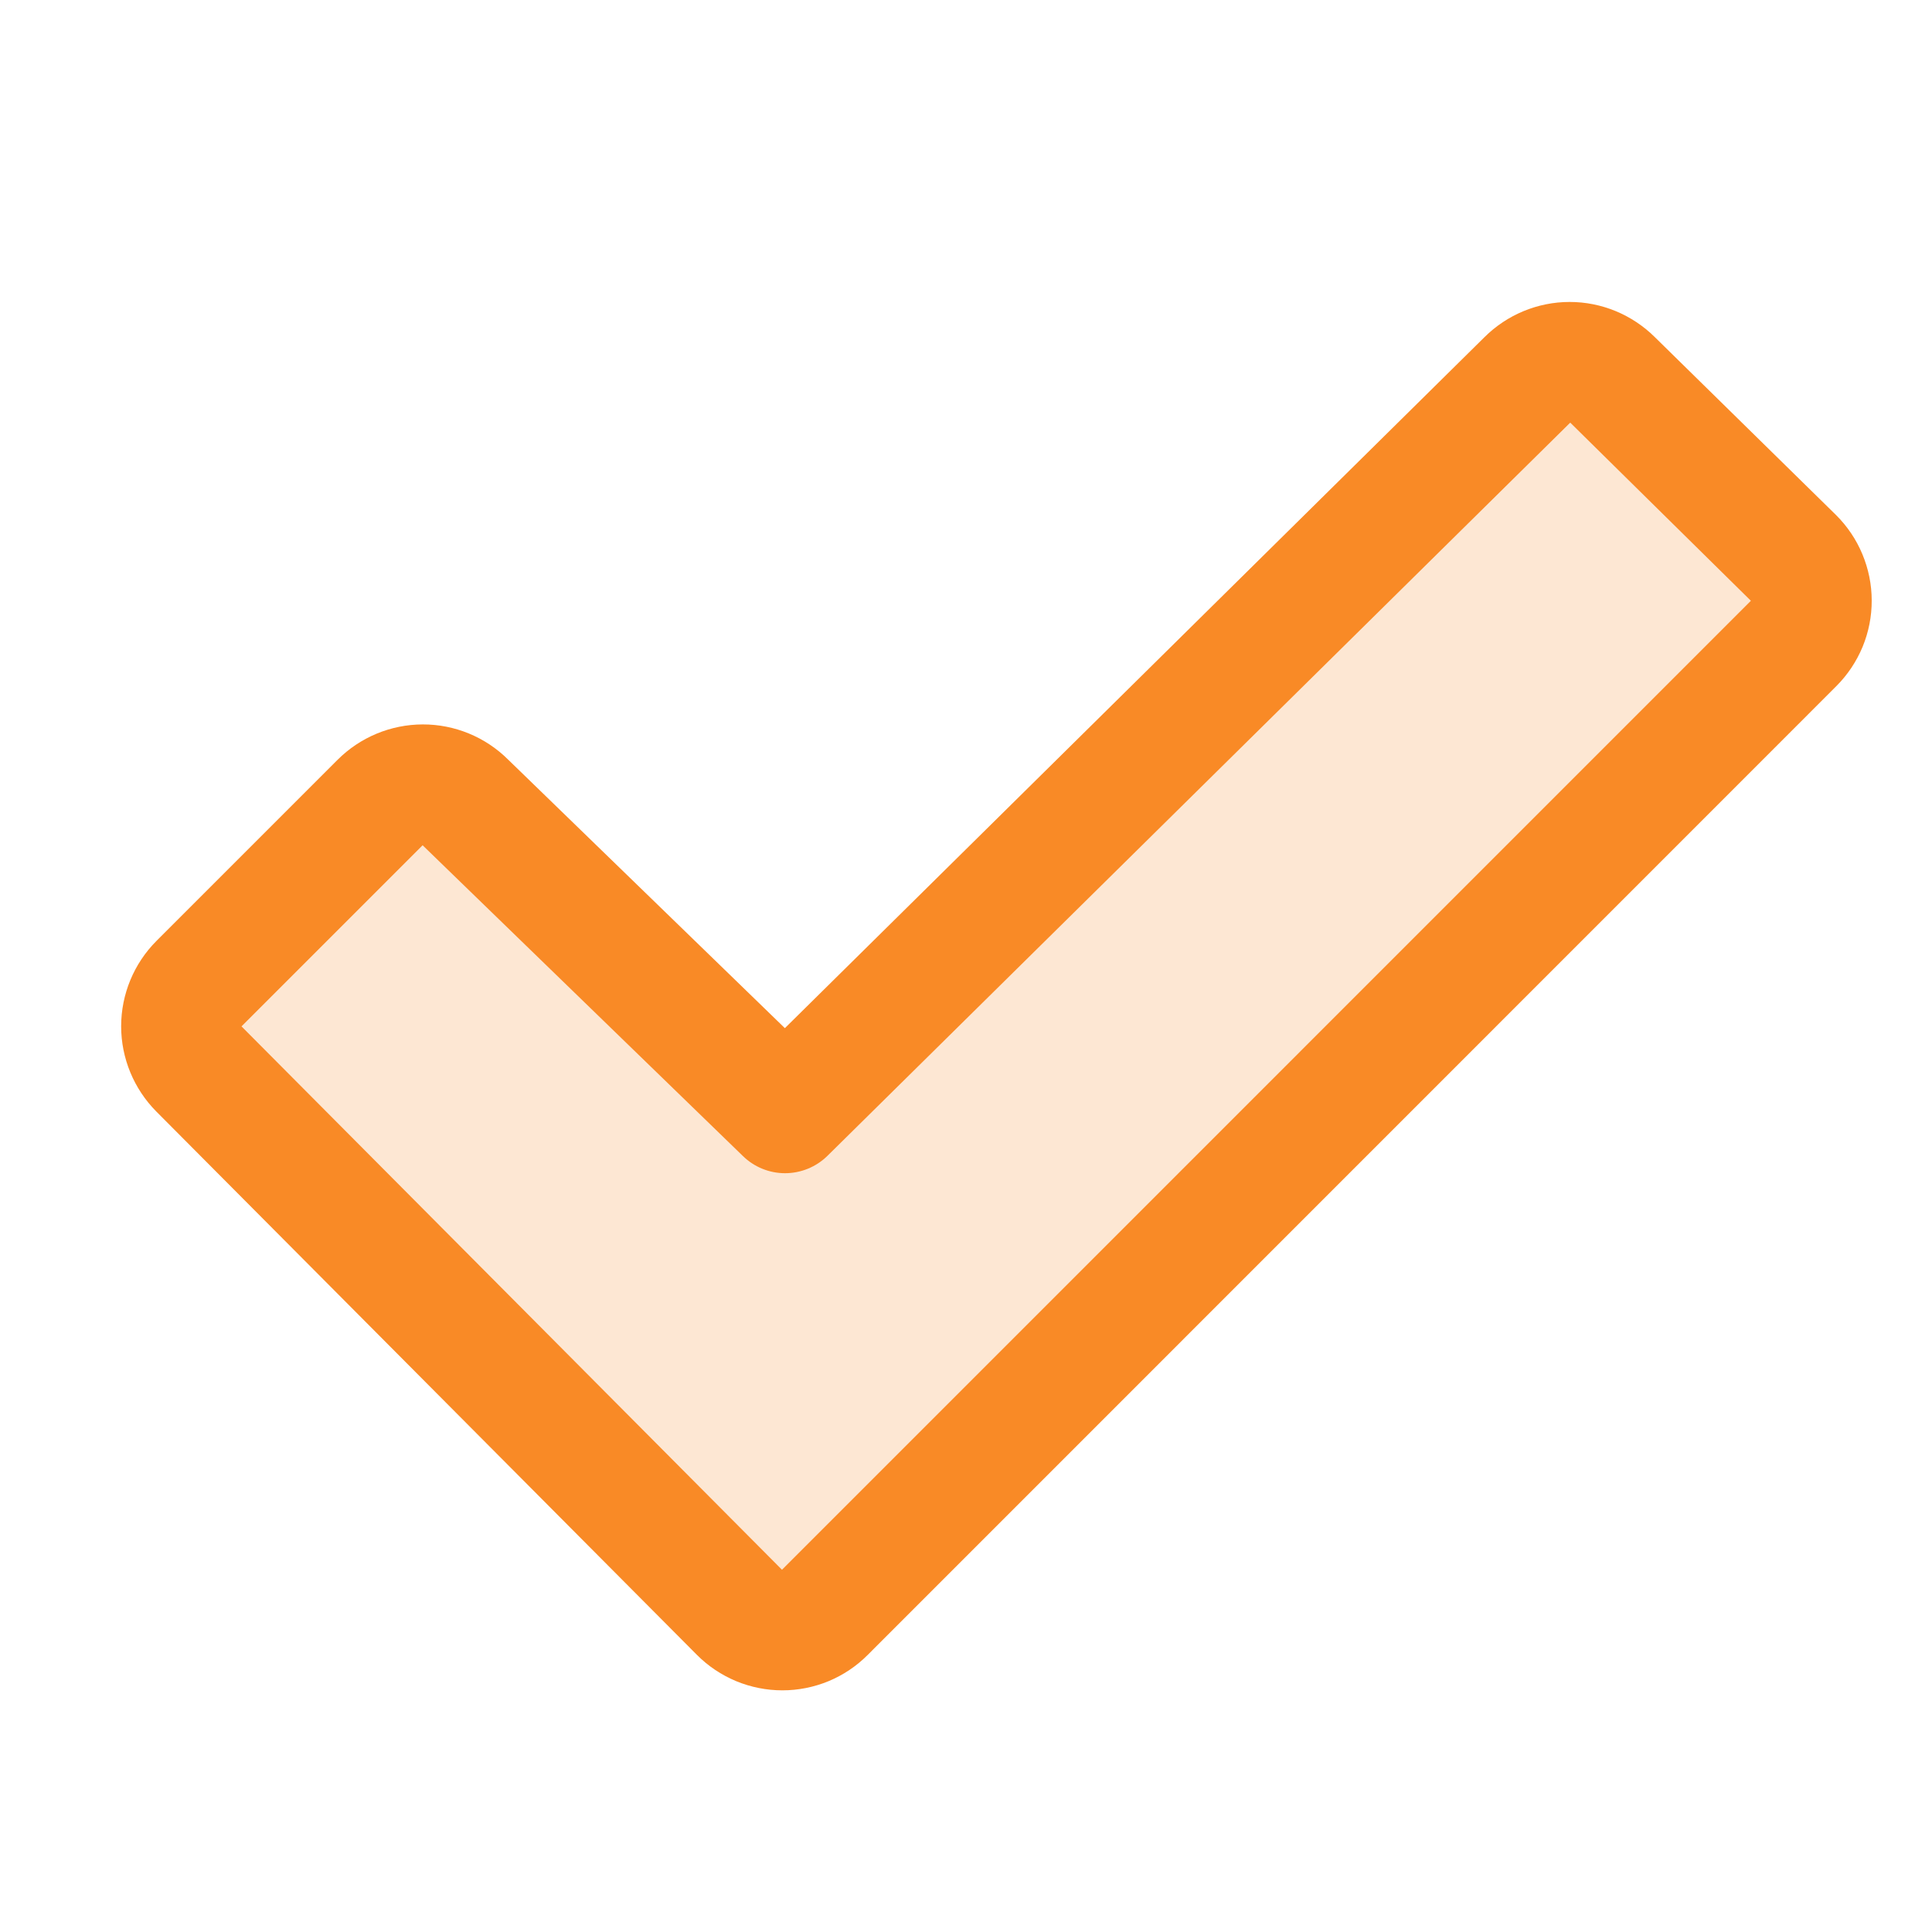
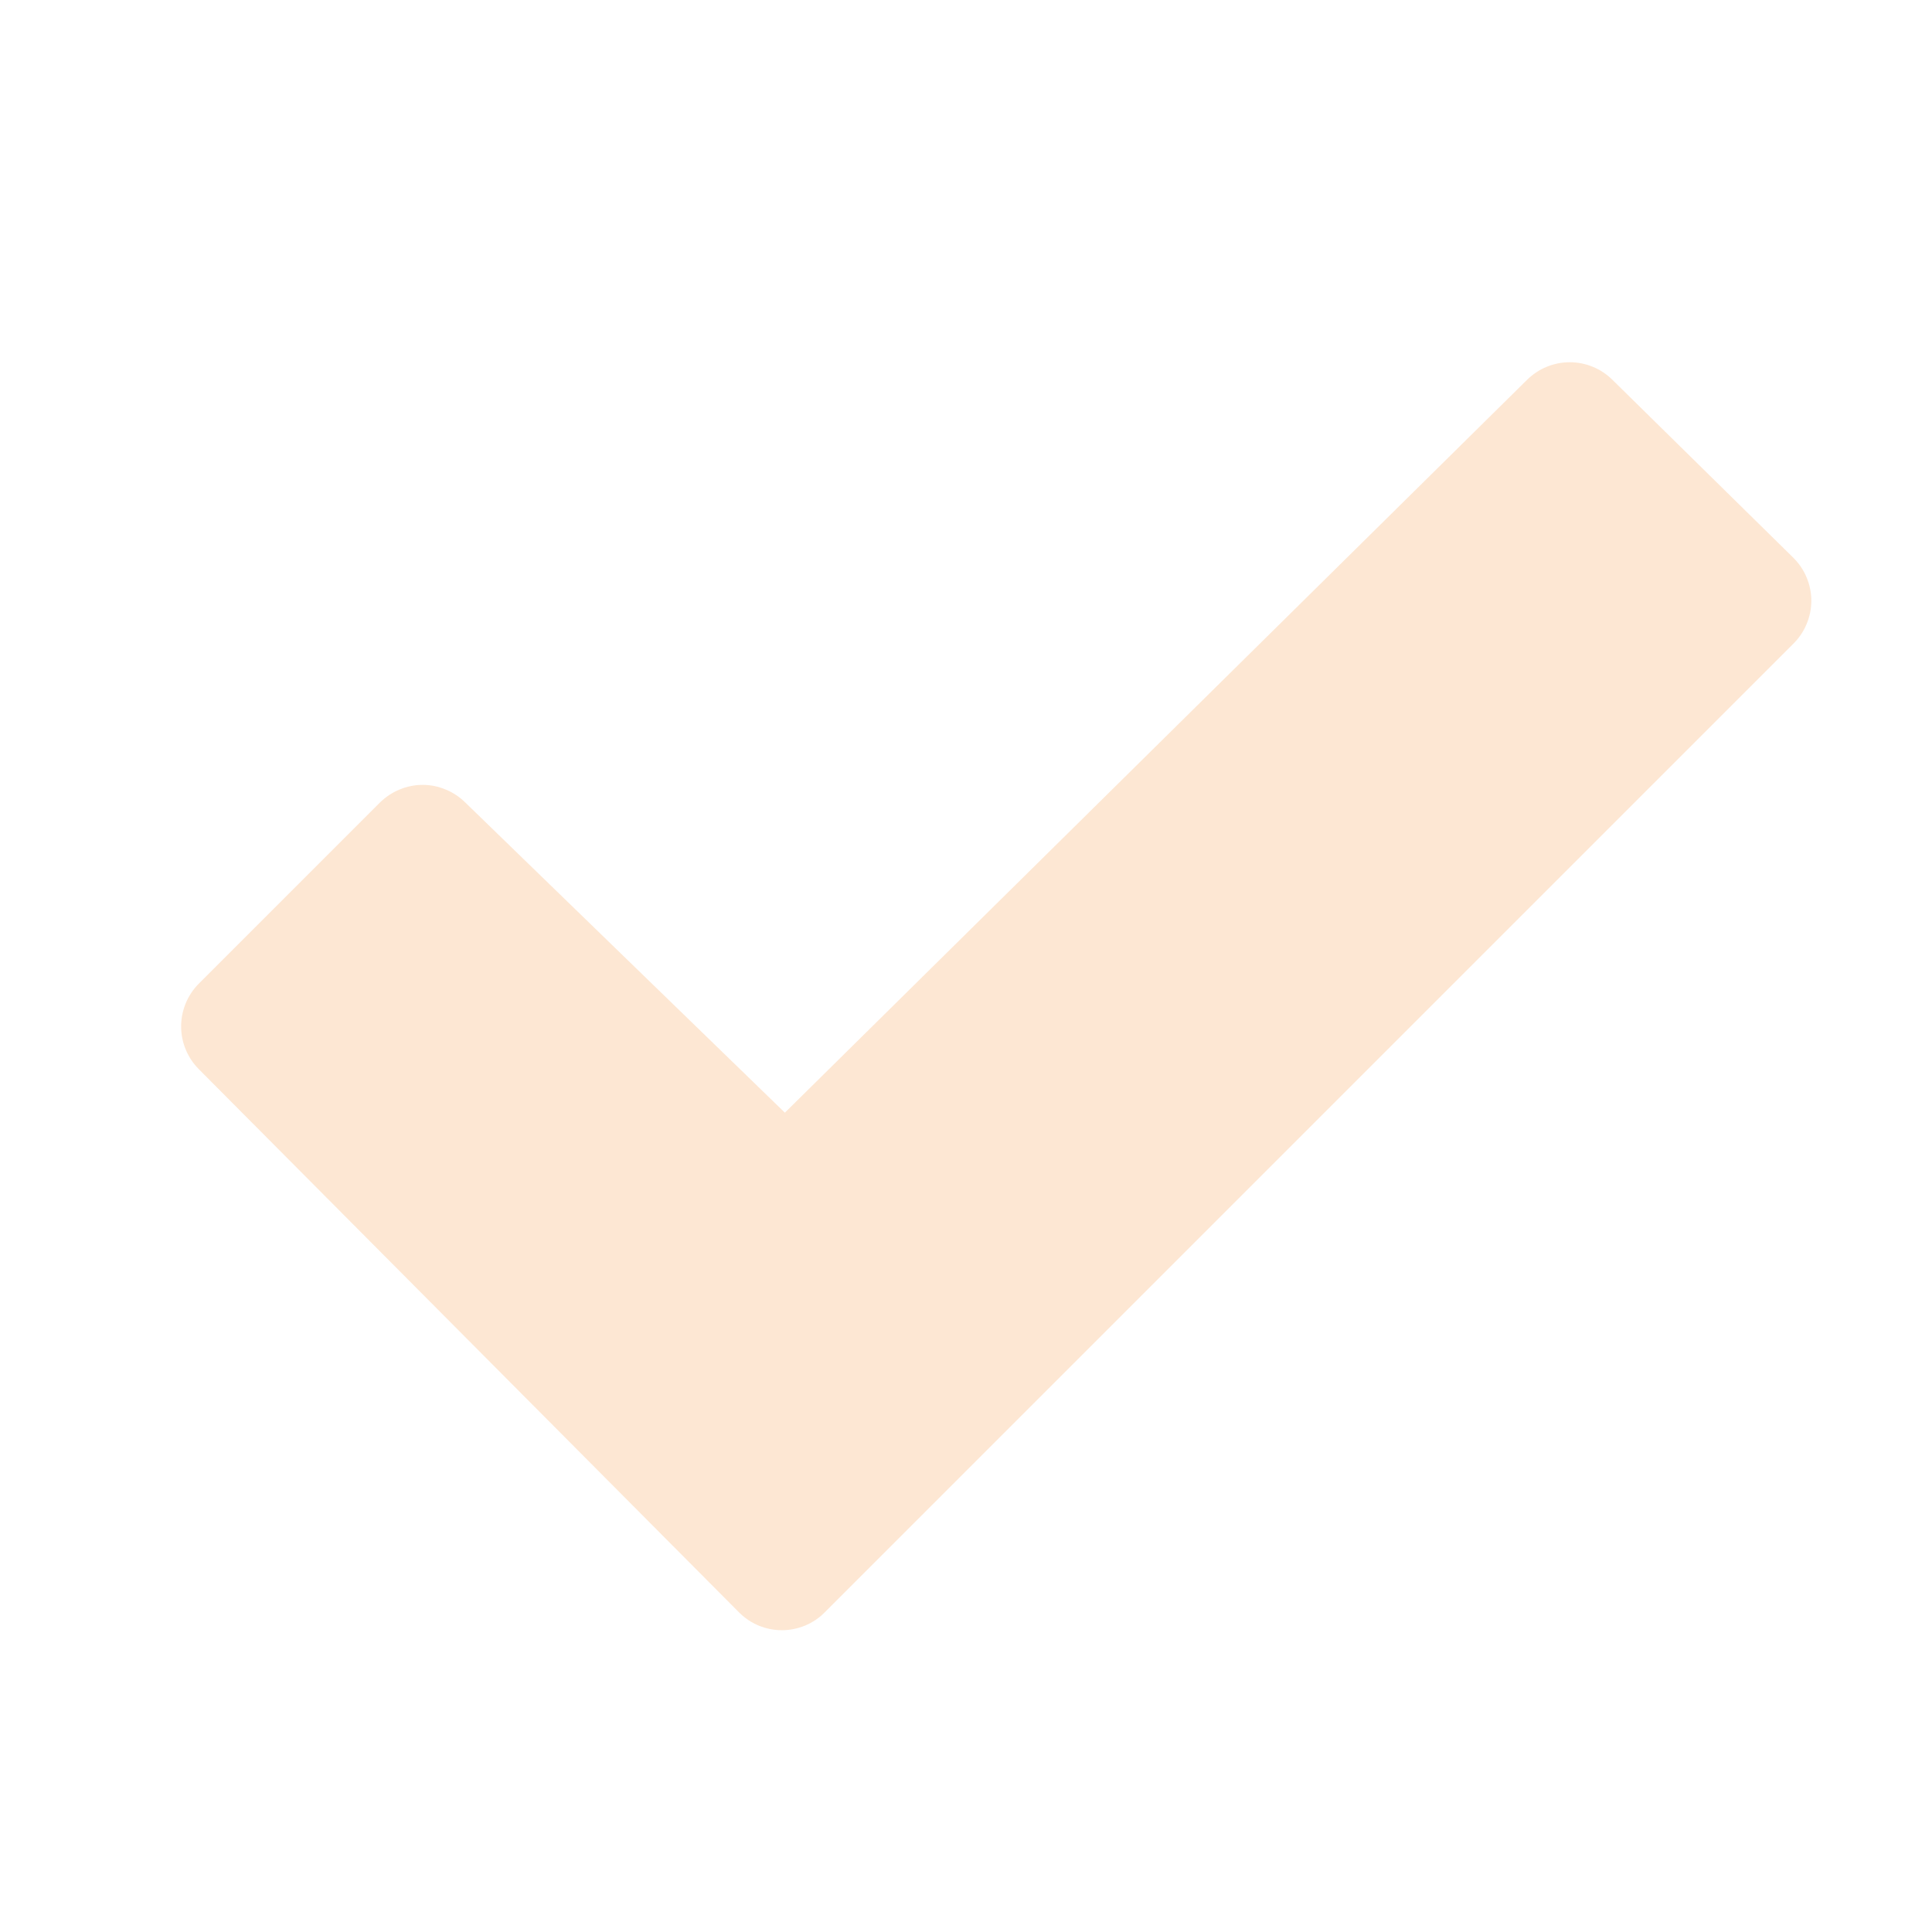
<svg xmlns="http://www.w3.org/2000/svg" width="24" height="24" viewBox="0 0 24 24" fill="none">
  <path opacity="0.2" d="M22.281 7.993L10.243 20.031C10.174 20.101 10.091 20.156 10 20.194C9.909 20.231 9.811 20.251 9.713 20.251C9.614 20.251 9.516 20.231 9.425 20.194C9.334 20.156 9.252 20.101 9.182 20.031L2.469 13.281C2.329 13.14 2.25 12.949 2.25 12.751C2.25 12.552 2.329 12.361 2.469 12.22L4.719 9.97C4.789 9.901 4.872 9.845 4.963 9.808C5.054 9.77 5.151 9.75 5.25 9.75C5.349 9.75 5.446 9.77 5.537 9.808C5.628 9.845 5.711 9.901 5.781 9.97L9.75 13.822L18.969 4.719C19.039 4.65 19.122 4.594 19.213 4.557C19.304 4.519 19.401 4.5 19.5 4.5C19.599 4.5 19.696 4.519 19.787 4.557C19.878 4.594 19.961 4.65 20.031 4.719L22.281 6.932C22.35 7.002 22.406 7.084 22.443 7.175C22.481 7.266 22.501 7.364 22.501 7.463C22.501 7.561 22.481 7.659 22.443 7.75C22.406 7.841 22.35 7.924 22.281 7.993Z" fill="#F98A26" />
-   <path d="M22.808 6.398L20.558 4.189C20.276 3.909 19.896 3.751 19.499 3.751C19.102 3.751 18.721 3.909 18.44 4.189L9.75 12.772L6.31 9.434C6.029 9.155 5.648 8.998 5.251 8.999C4.854 9 4.474 9.158 4.193 9.439L1.943 11.689C1.663 11.97 1.505 12.351 1.505 12.749C1.505 13.146 1.663 13.527 1.943 13.809L8.658 20.558C8.797 20.698 8.963 20.808 9.145 20.884C9.327 20.959 9.522 20.998 9.719 20.998C9.916 20.998 10.111 20.959 10.293 20.884C10.475 20.808 10.64 20.698 10.779 20.558L22.812 8.523C22.952 8.383 23.062 8.217 23.138 8.035C23.213 7.852 23.252 7.657 23.251 7.459C23.251 7.262 23.211 7.066 23.135 6.884C23.059 6.702 22.948 6.537 22.808 6.398ZM9.714 19.5L3 12.75L5.25 10.5C5.253 10.502 5.255 10.505 5.258 10.508L9.228 14.36C9.368 14.497 9.556 14.574 9.752 14.574C9.948 14.574 10.137 14.497 10.277 14.36L19.506 5.25L21.75 7.463L9.714 19.5Z" fill="#F98A26" />
</svg>